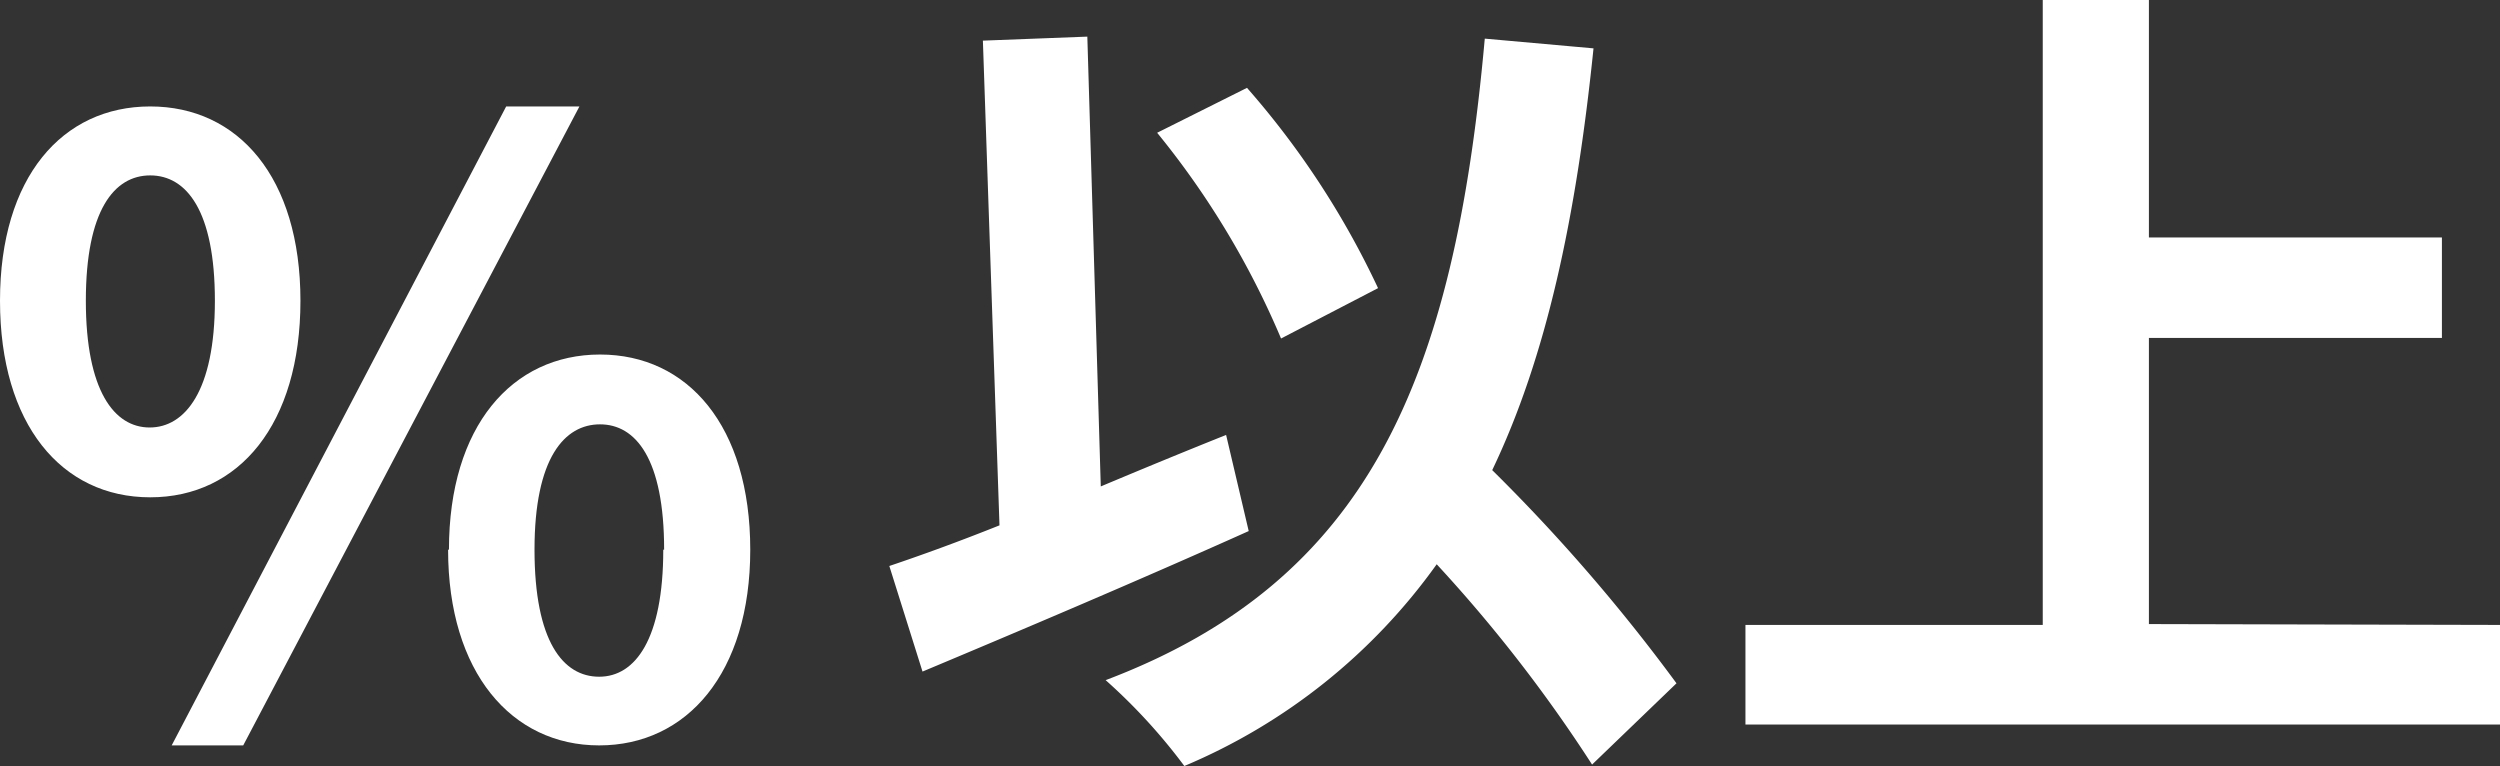
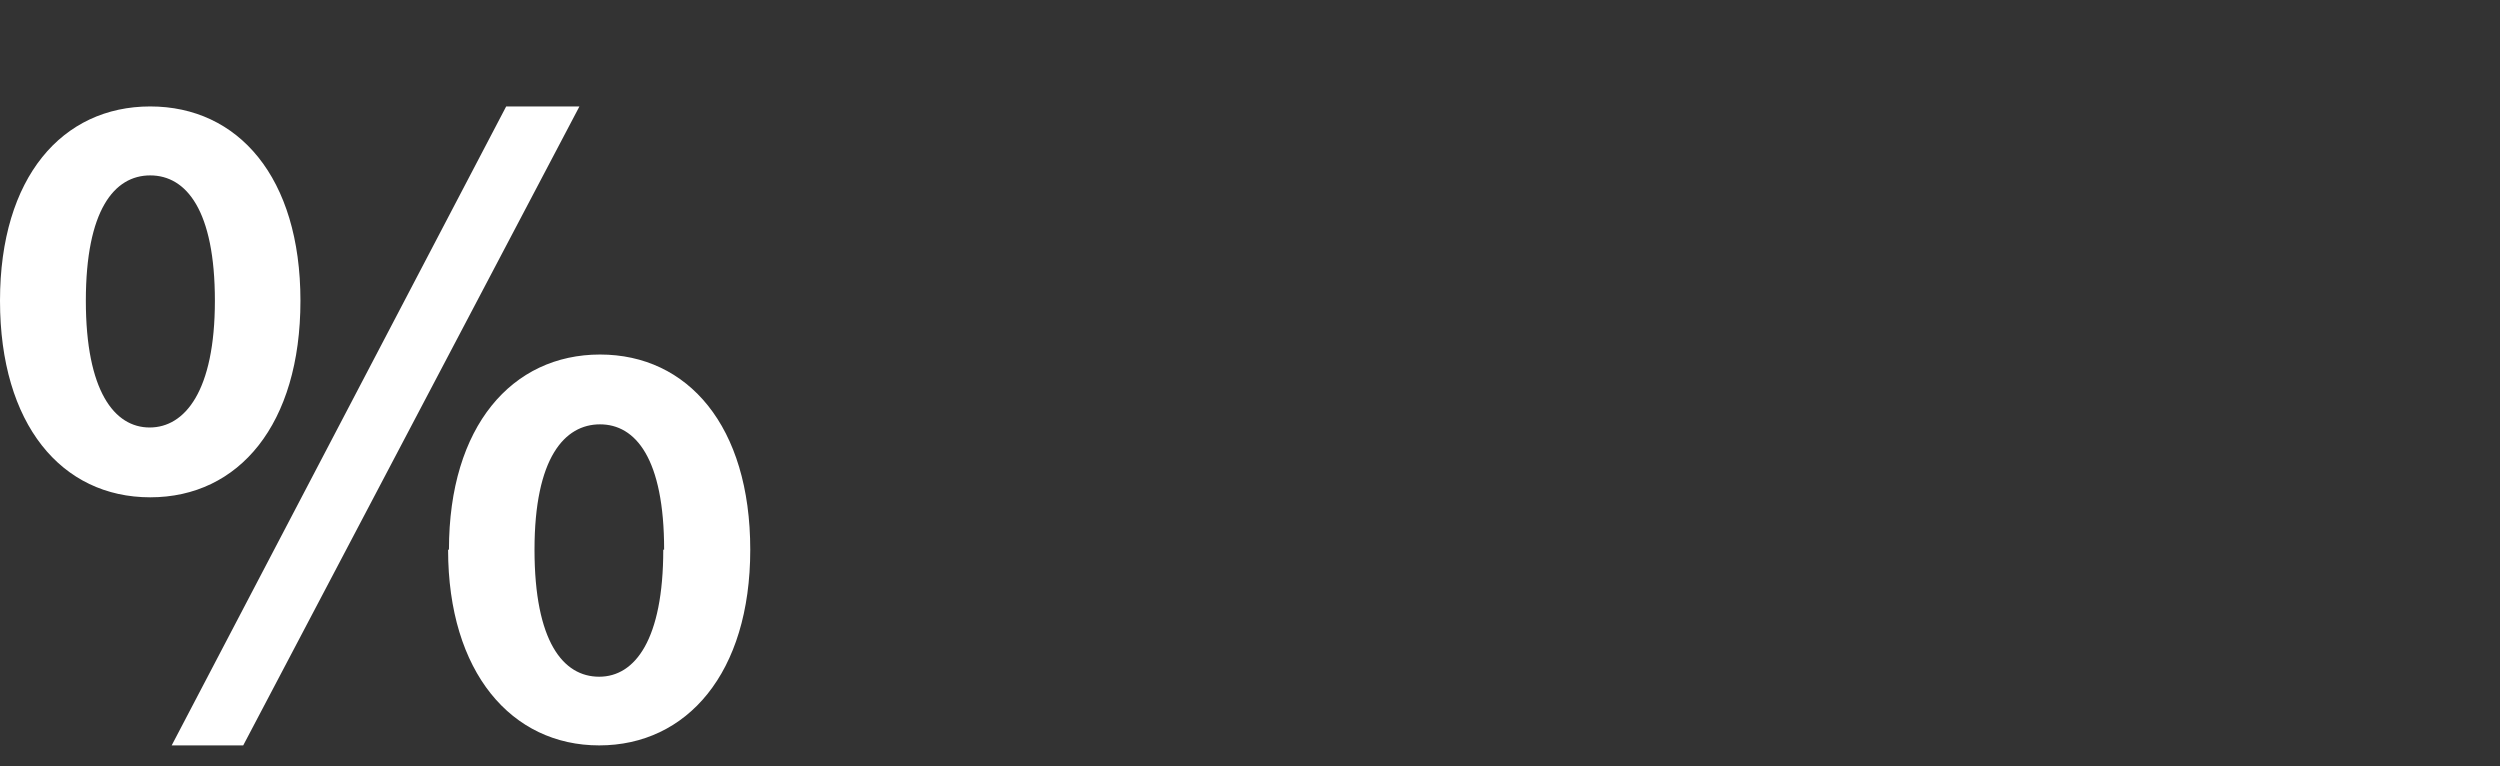
<svg xmlns="http://www.w3.org/2000/svg" id="レイヤー_1" data-name="レイヤー 1" viewBox="0 0 87.37 26.77">
  <rect x="0" y="0" width="87.37" height="26.77" fill="#333333" stroke="none" />
  <defs>
    <style>.cls-1{fill:#fff;}</style>
  </defs>
  <path class="cls-1" d="M0,10.51C0,6.19,2.18,3.72,5.25,3.72s5.25,2.47,5.25,6.79-2.15,6.87-5.25,6.87S0,14.83,0,10.51Zm7.51,0c0-3.16-1-4.38-2.26-4.38S3,7.35,3,10.51s1,4.43,2.23,4.43S7.51,13.67,7.51,10.51ZM17.69,3.72h2.56L8.5,26.05H6Zm-2,15.49c0-4.32,2.21-6.82,5.28-6.82s5.25,2.5,5.25,6.82S24,26.05,20.94,26.05,15.66,23.5,15.66,19.21Zm7.52,0c0-3.19-1-4.38-2.24-4.38S18.68,16,18.68,19.21s1,4.44,2.26,4.44S23.18,22.34,23.18,19.21Z" />
-   <path class="cls-1" d="M43.64,18.56c-3.83,1.72-8.13,3.54-11.4,4.91l-1.16-3.69c1.1-.37,2.4-.84,3.85-1.42L34.35,1.42,38,1.28,38.47,17c1.45-.61,2.93-1.22,4.38-1.8Zm12,8.16a51.12,51.12,0,0,0-5.43-7,20.69,20.69,0,0,1-8.82,7.05,20,20,0,0,0-2.75-3c9.19-3.48,12.18-10.5,13.25-22.42l3.8.34c-.61,5.95-1.65,10.79-3.54,14.74a62.31,62.31,0,0,1,6.44,7.45ZM44.77,11.83a29.53,29.53,0,0,0-4.33-7.19l3.14-1.57a29.63,29.63,0,0,1,4.58,7Z" />
-   <path class="cls-1" d="M87.37,21.84v3.48H61V21.84H71.39V0H75.1V8.3H85.34v3.51H75.1v10Z" />
</svg>